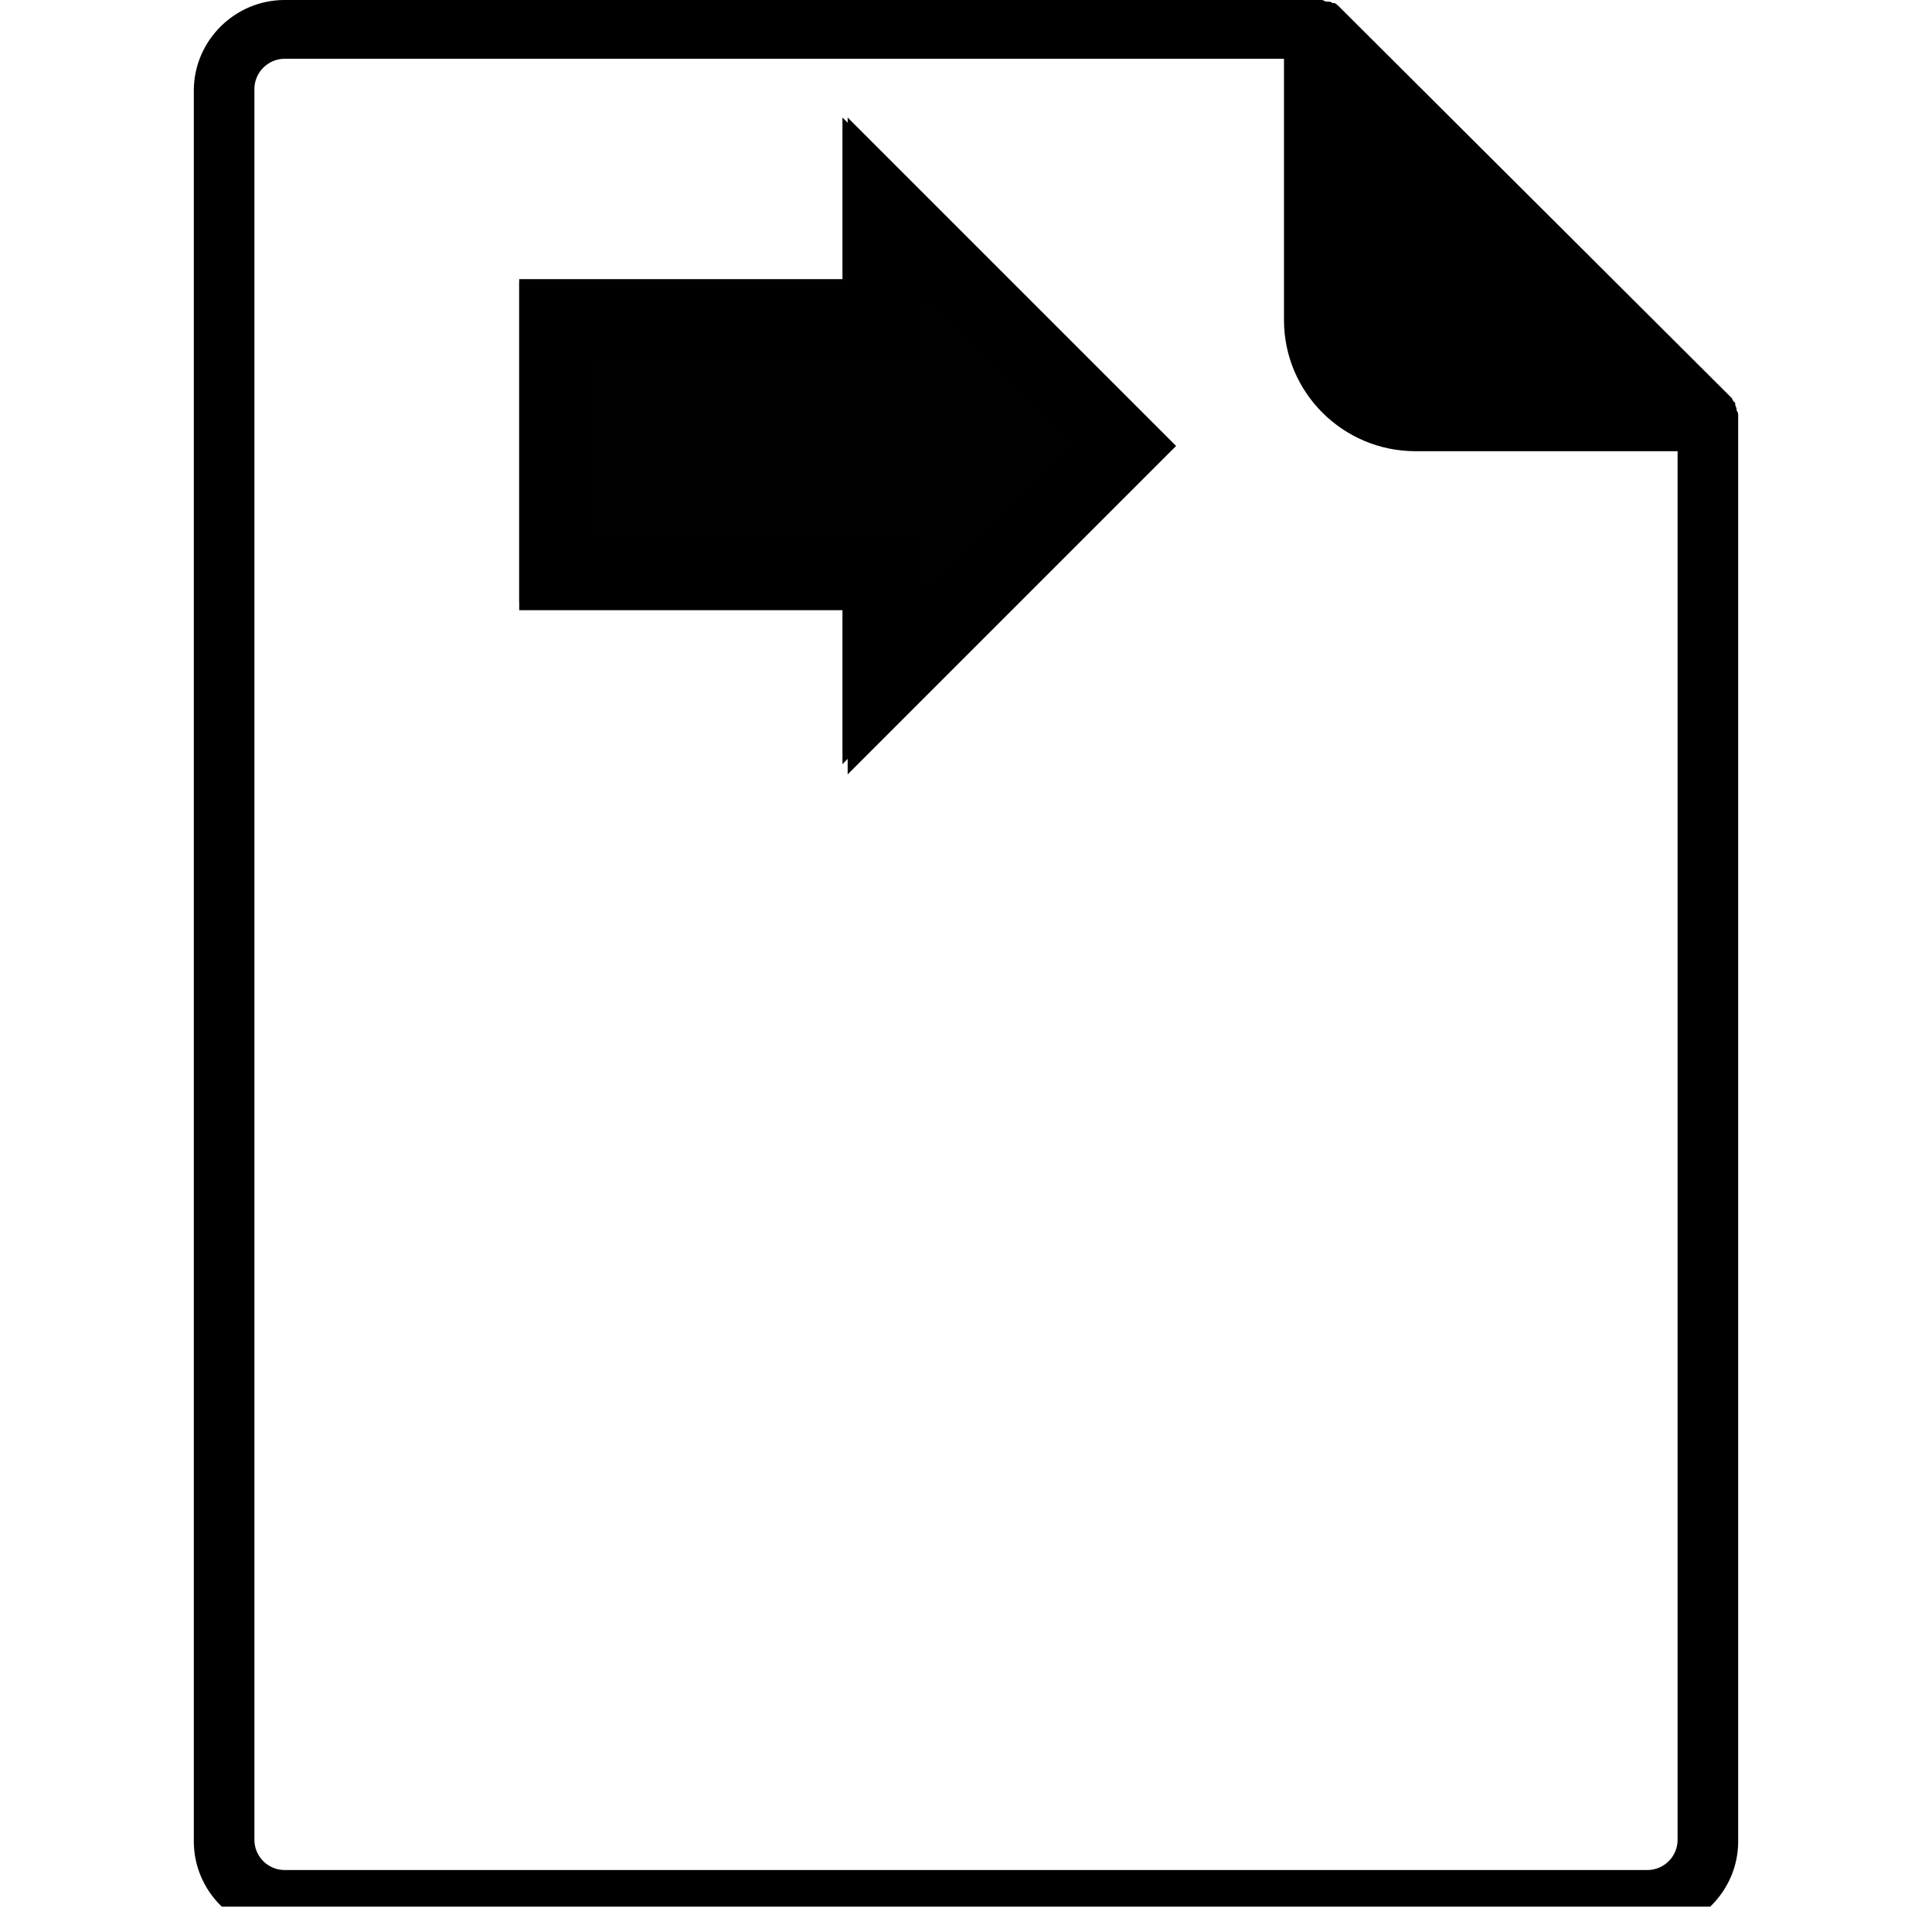
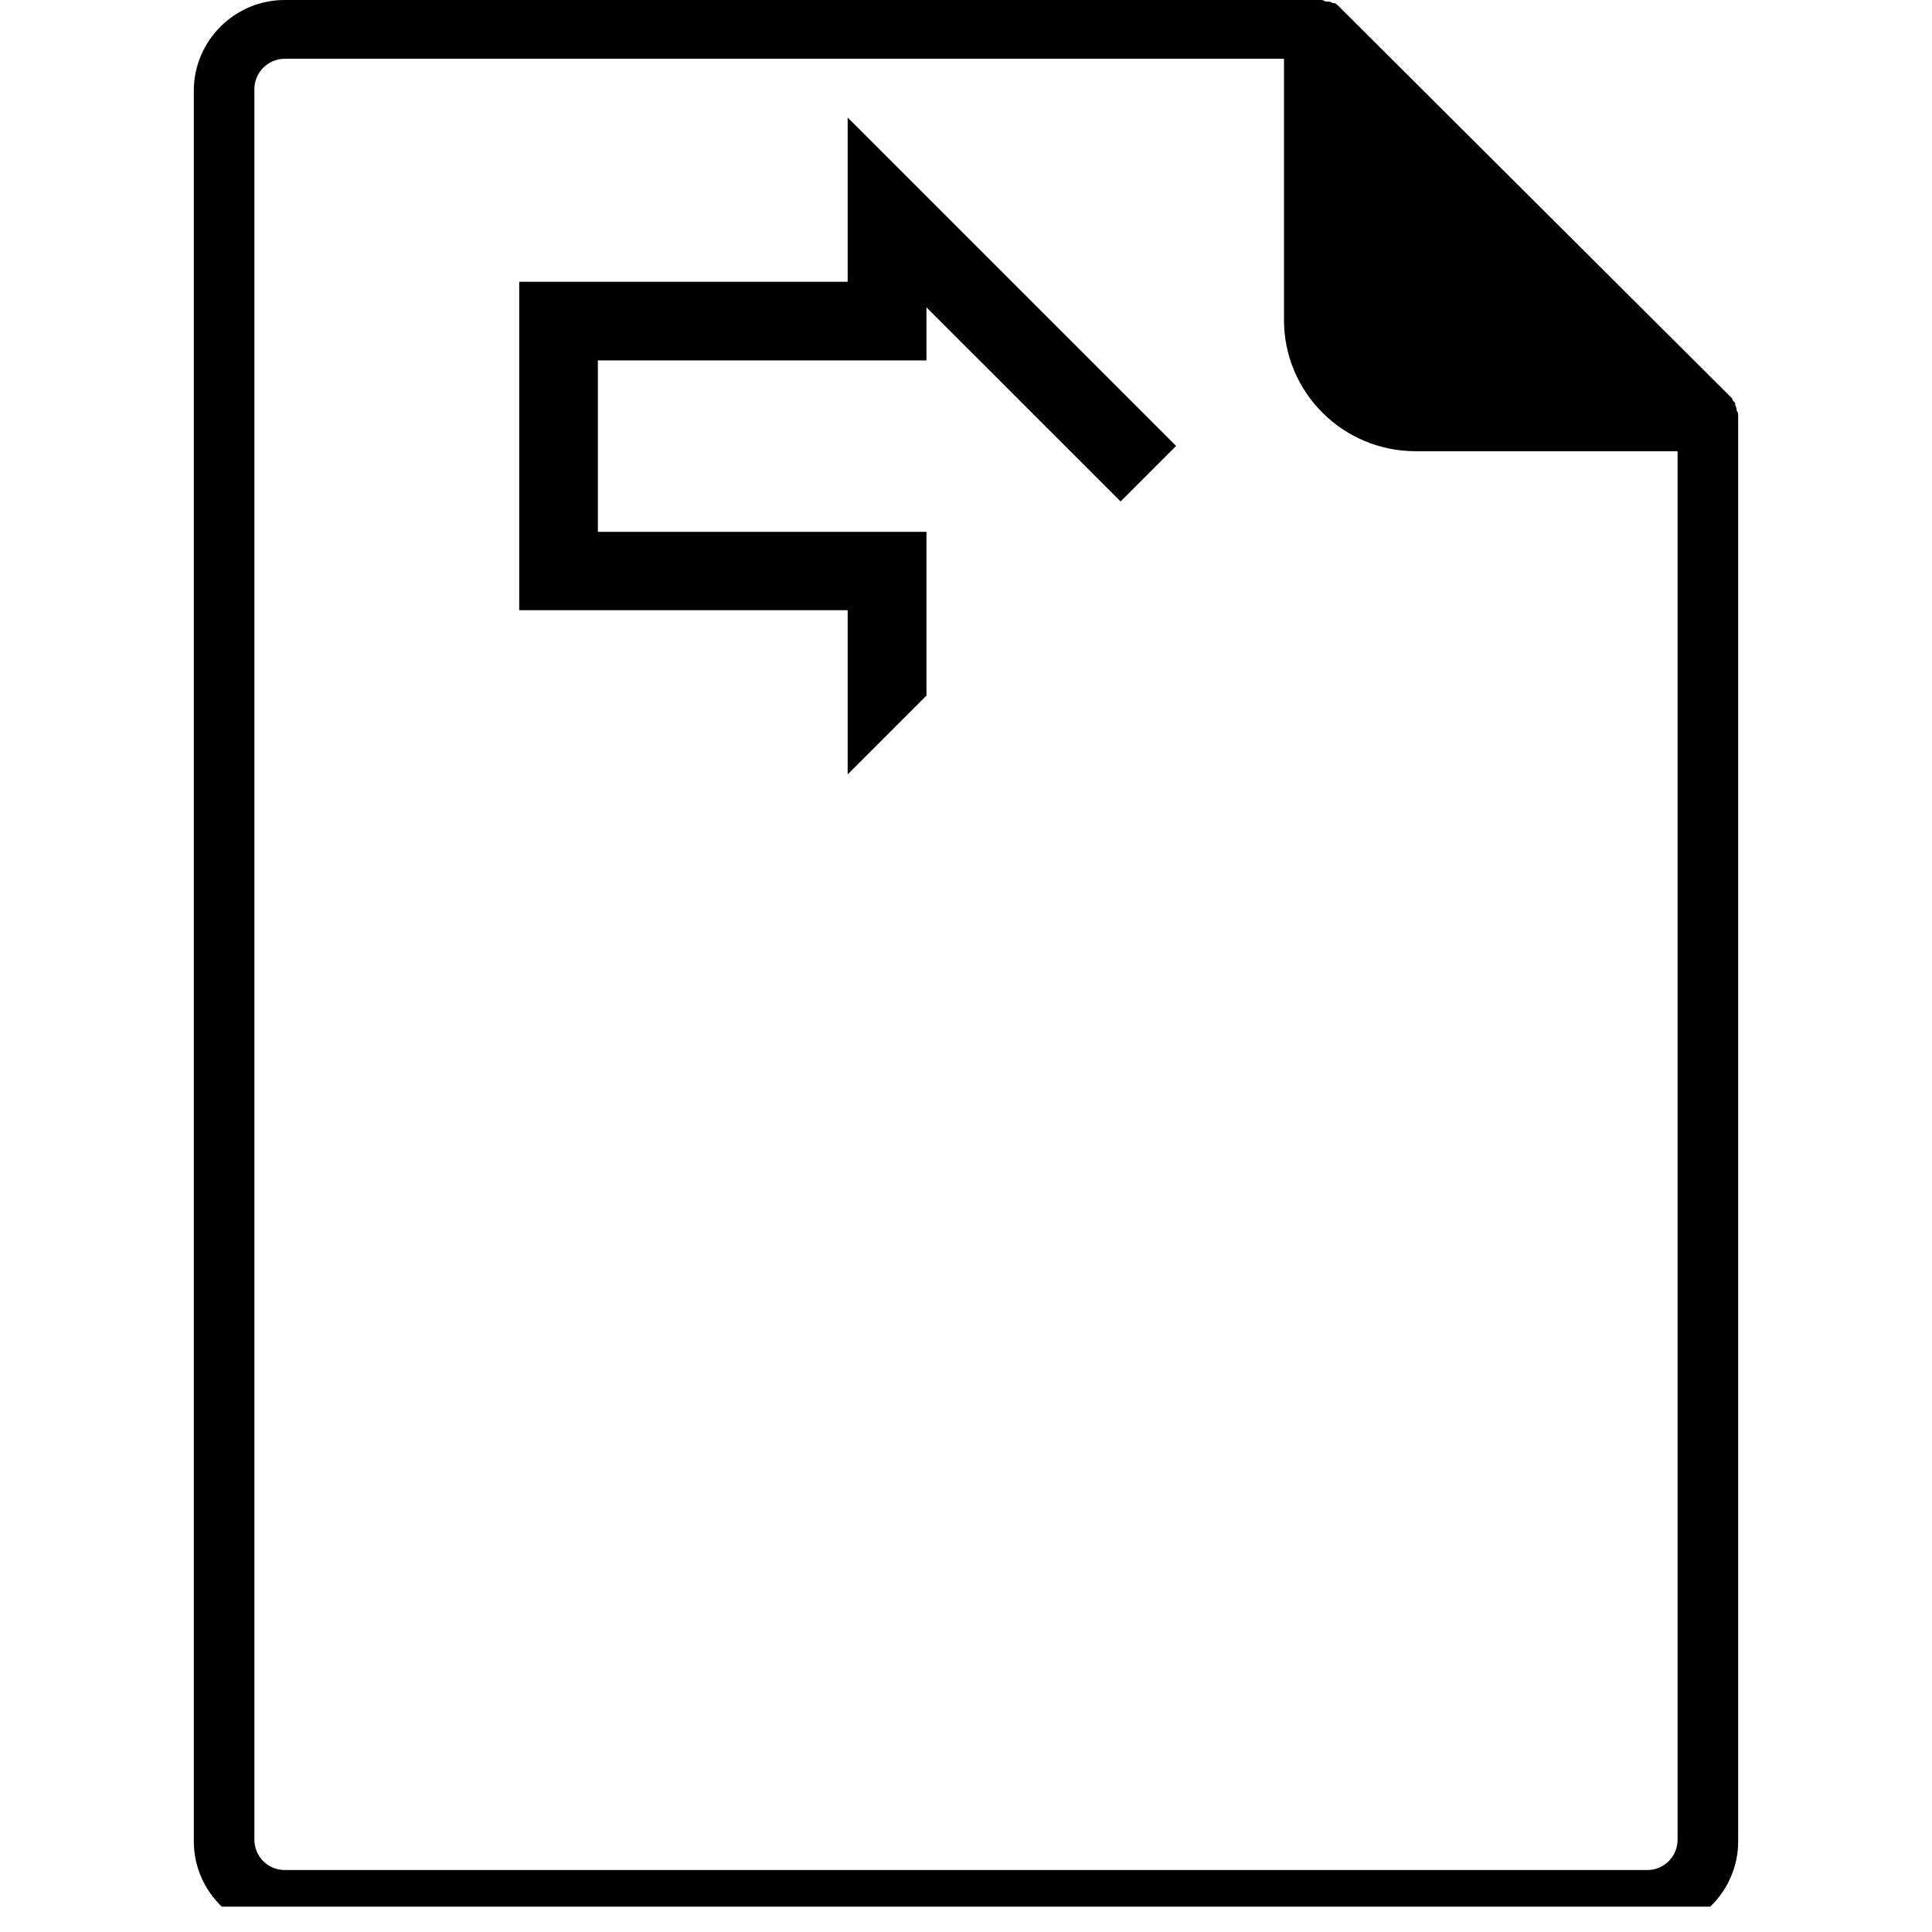
<svg xmlns="http://www.w3.org/2000/svg" width="50" zoomAndPan="magnify" viewBox="0 0 37.5 37.5" height="50" preserveAspectRatio="xMidYMid meet" version="1.0">
  <defs>
    <clipPath id="f984951481">
      <path d="M 3.75 0 L 33.75 0 L 33.75 37.008 L 3.75 37.008 Z M 3.75 0 " clip-rule="nonzero" />
    </clipPath>
    <clipPath id="36ccced558">
-       <path d="M 10.078 2.281 L 22.625 2.281 L 22.625 14.832 L 10.078 14.832 Z M 10.078 2.281 " clip-rule="nonzero" />
-     </clipPath>
+       </clipPath>
    <clipPath id="e7eb3693b0">
      <path d="M 22.625 8.555 L 16.352 2.281 L 16.352 5.418 L 10.078 5.418 L 10.078 11.691 L 16.352 11.691 L 16.352 14.832 L 22.625 8.555 " clip-rule="nonzero" />
    </clipPath>
    <clipPath id="3657fb0360">
      <path d="M 10.078 2.281 L 22.828 2.281 L 22.828 15.031 L 10.078 15.031 Z M 10.078 2.281 " clip-rule="nonzero" />
    </clipPath>
    <clipPath id="8e2c6f82b6">
      <path d="M 22.828 8.656 L 16.453 2.281 L 16.453 5.469 L 10.078 5.469 L 10.078 11.844 L 16.453 11.844 L 16.453 15.031 L 22.828 8.656 " clip-rule="nonzero" />
    </clipPath>
  </defs>
  <g clip-path="url(#f984951481)">
    <path fill="#000000" d="M 33.738 8.172 L 33.738 8.055 C 33.738 8.055 33.738 7.996 33.707 7.969 L 33.707 7.938 C 33.707 7.91 33.68 7.879 33.68 7.852 L 33.68 7.82 C 33.648 7.793 33.621 7.762 33.621 7.734 L 25.98 0.117 C 25.949 0.09 25.922 0.059 25.891 0.059 L 25.863 0.059 C 25.832 0.031 25.805 0.031 25.773 0.031 L 25.746 0.031 C 25.715 0.031 25.688 0 25.656 0 C 25.625 0 25.566 0 25.539 0 L 5.523 0 C 4.555 0 3.762 0.793 3.762 1.758 L 3.762 35.742 C 3.762 36.707 4.555 37.5 5.523 37.5 L 31.977 37.5 C 32.945 37.5 33.738 36.707 33.738 35.742 Z M 32.562 35.711 C 32.562 36.035 32.297 36.297 31.977 36.297 L 5.523 36.297 C 5.203 36.297 4.938 36.035 4.938 35.711 L 4.938 1.727 C 4.938 1.406 5.203 1.141 5.523 1.141 L 24.922 1.141 L 24.922 6.211 C 24.922 7.617 26.066 8.758 27.477 8.758 L 32.562 8.758 Z M 32.562 35.711 " fill-opacity="1" fill-rule="nonzero" />
  </g>
  <g clip-path="url(#36ccced558)">
    <g clip-path="url(#e7eb3693b0)">
      <path fill="#010101" d="M 10.078 2.281 L 22.625 2.281 L 22.625 14.832 L 10.078 14.832 Z M 10.078 2.281 " fill-opacity="1" fill-rule="nonzero" />
    </g>
  </g>
  <g clip-path="url(#3657fb0360)">
    <g clip-path="url(#8e2c6f82b6)">
-       <path stroke-linecap="butt" transform="matrix(0.763, 0, 0, 0.763, 10.077, 2.281)" fill="none" stroke-linejoin="miter" d="M 16.721 8.36 L 8.361 0.001 L 8.361 4.18 L 0.002 4.18 L 0.002 12.54 L 8.361 12.54 L 8.361 16.719 L 16.721 8.36 " stroke="#000000" stroke-width="4" stroke-opacity="1" stroke-miterlimit="4" />
+       <path stroke-linecap="butt" transform="matrix(0.763, 0, 0, 0.763, 10.077, 2.281)" fill="none" stroke-linejoin="miter" d="M 16.721 8.36 L 8.361 0.001 L 8.361 4.18 L 0.002 4.18 L 0.002 12.54 L 8.361 12.54 L 8.361 16.719 " stroke="#000000" stroke-width="4" stroke-opacity="1" stroke-miterlimit="4" />
    </g>
  </g>
</svg>